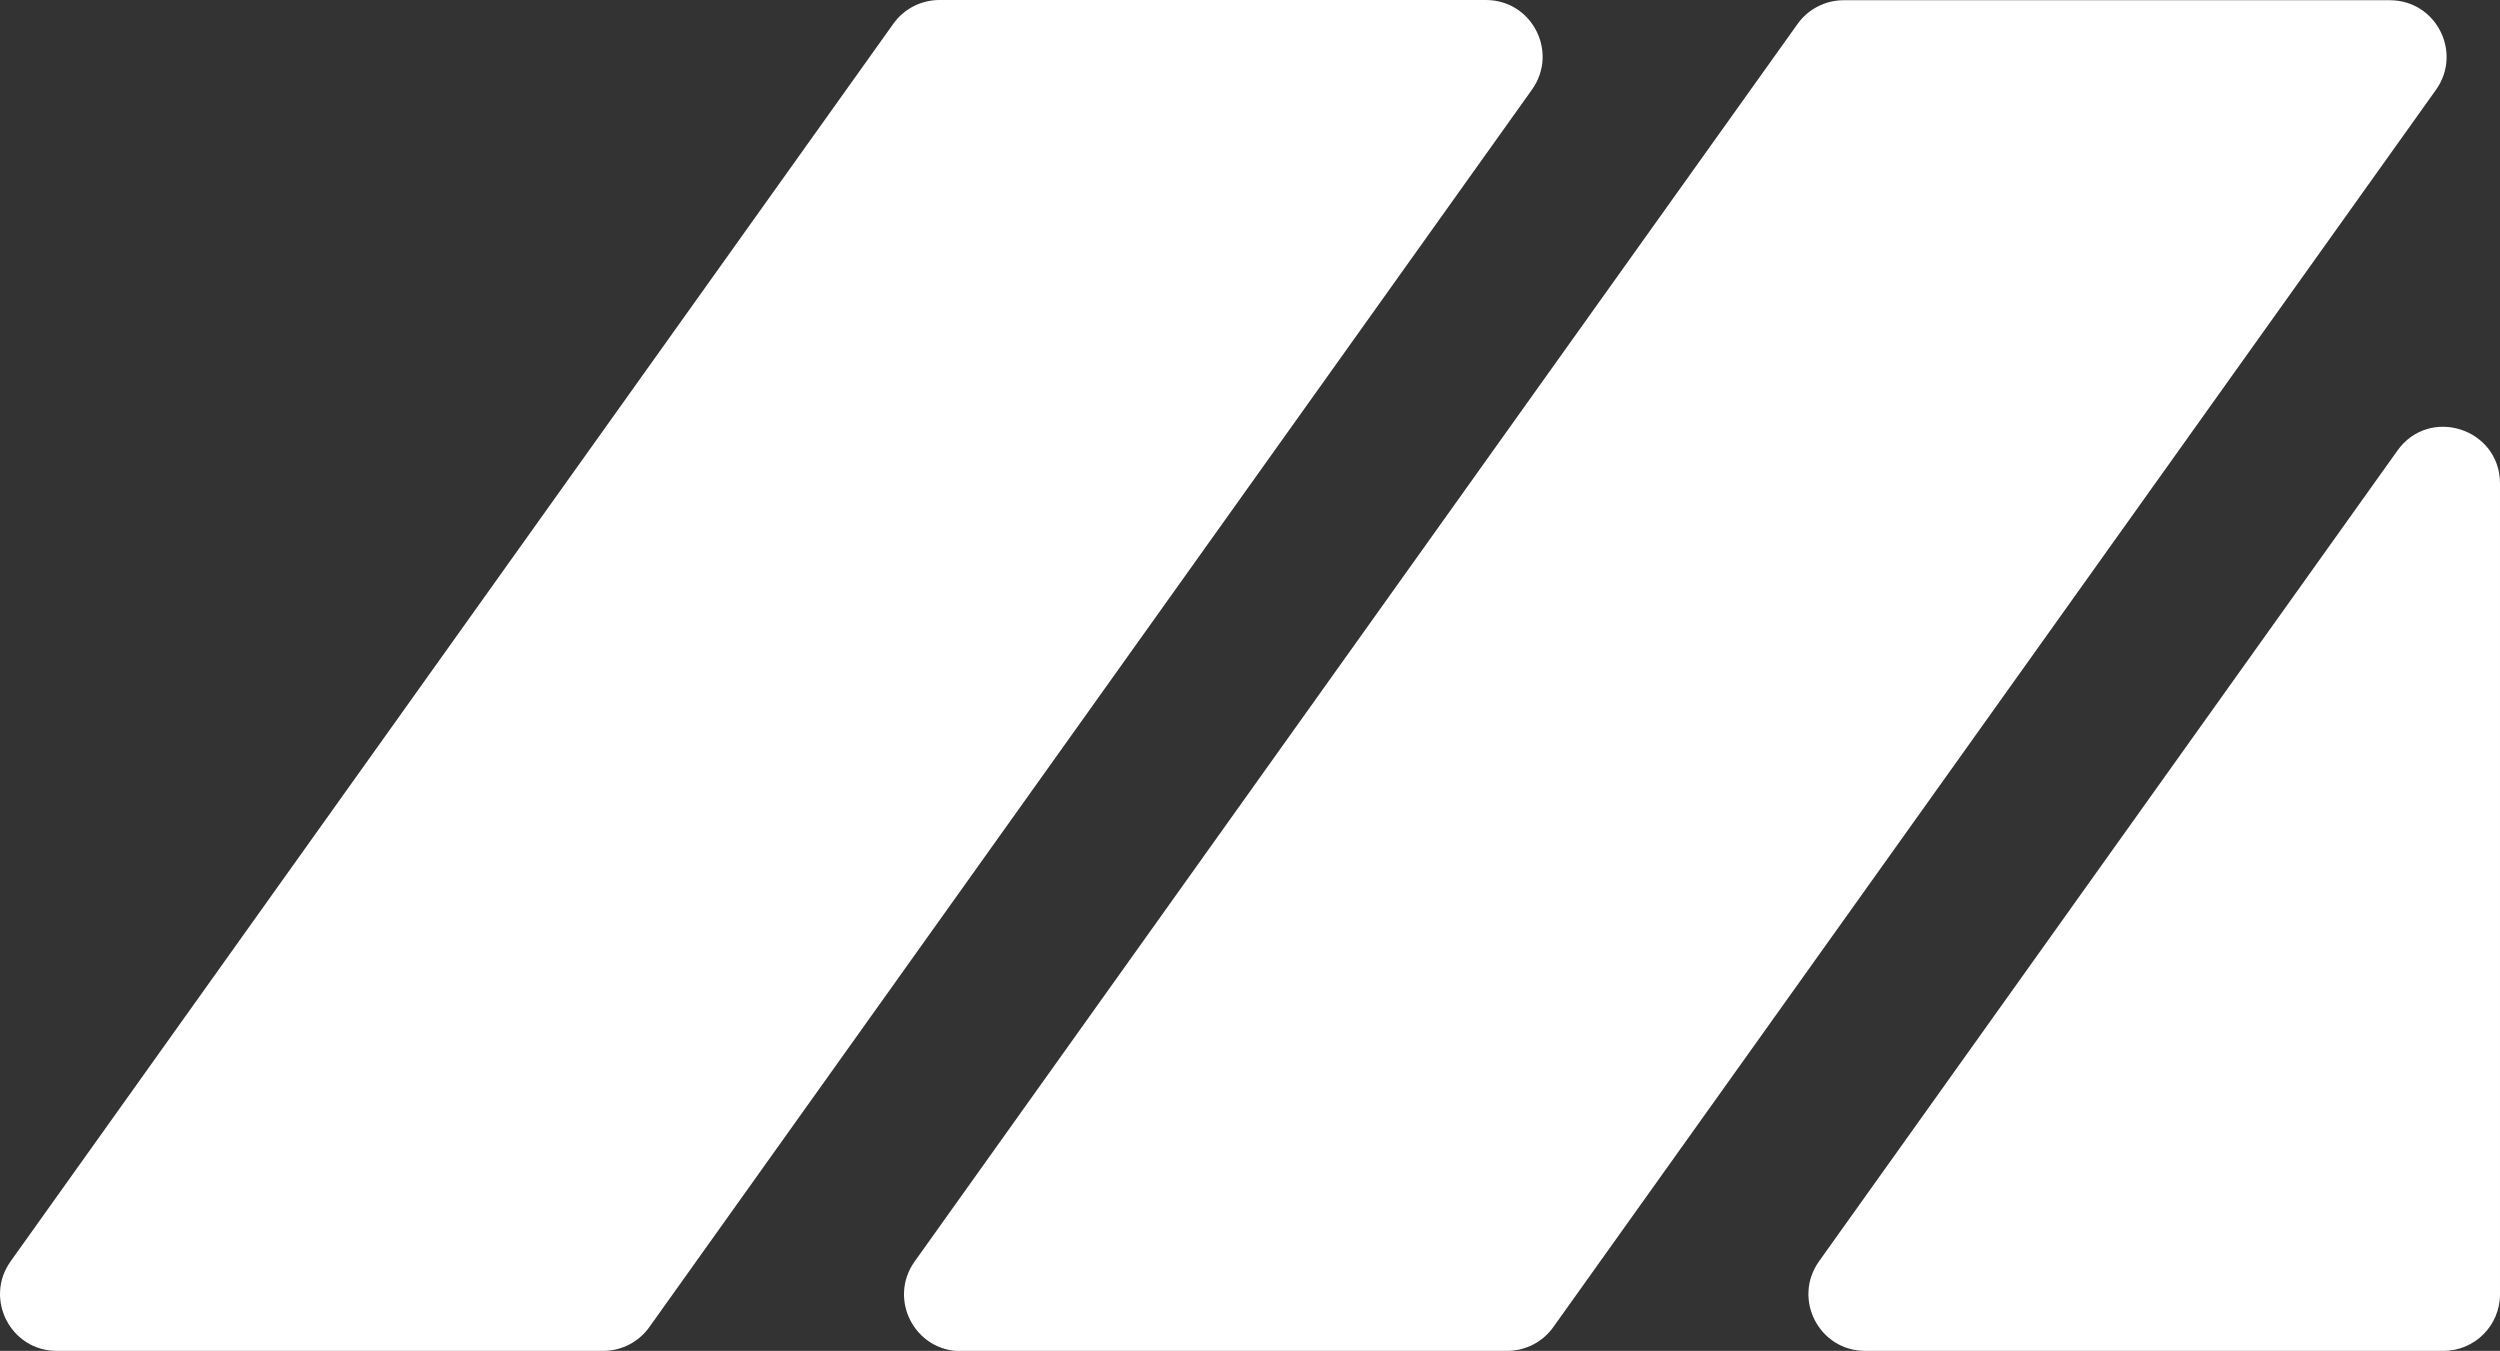
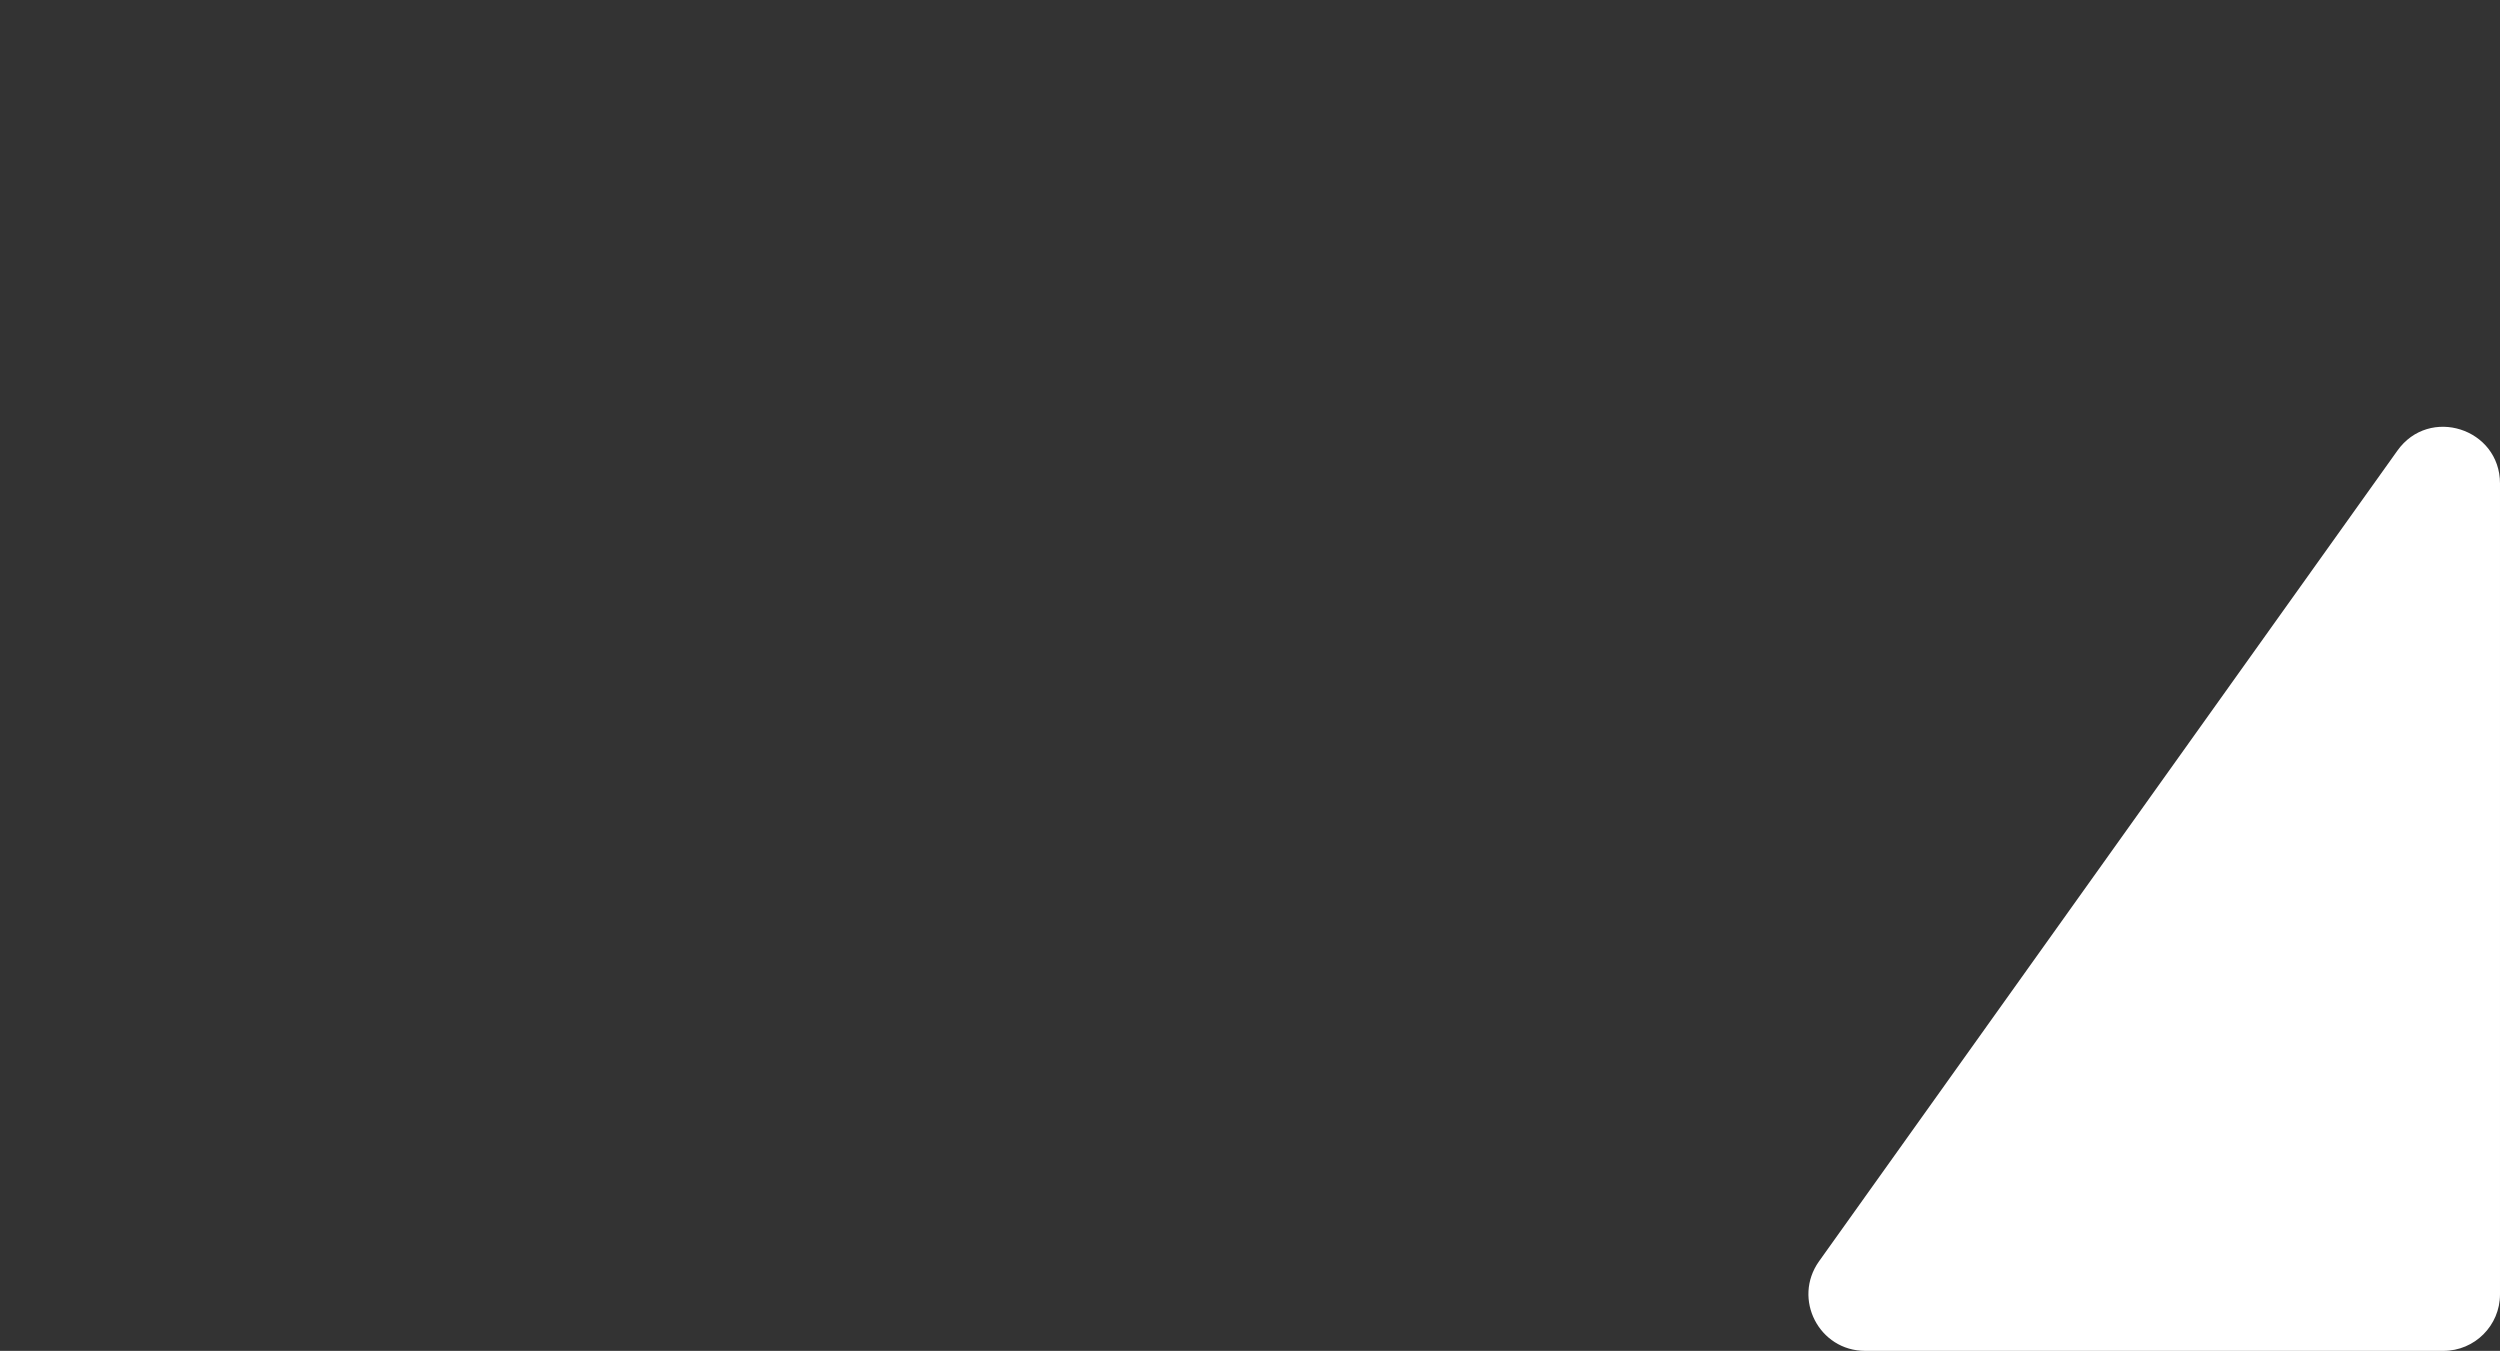
<svg xmlns="http://www.w3.org/2000/svg" id="Layer_2" viewBox="0 0 110.54 59.73">
  <rect x="0" y="0" width="110.54" height="59.73" fill="#333333" stroke="none" />
  <defs>
    <style>      .cls-1 {        fill: #fff;      }    </style>
  </defs>
  <g id="Layer_1-2" data-name="Layer_1">
    <g>
-       <path class="cls-1" d="M42.49,59.73h24.15c.81,0,1.57-.39,2.04-1.05l14.87-20.84,15.15-21.24,9.01-12.63c1.18-1.66,0-3.96-2.04-3.96h-24.15c-.81,0-1.57.39-2.04,1.05l-11.09,15.54-27.95,39.18c-1.18,1.66,0,3.96,2.04,3.96Z" />
-       <path class="cls-1" d="M2.51,59.73h24.16c.81,0,1.57-.39,2.04-1.05L67.74,3.96c1.18-1.66,0-3.96-2.04-3.96h-24.16c-.81,0-1.57.39-2.04,1.05L.47,55.77c-1.18,1.66,0,3.96,2.04,3.96Z" />
      <path class="cls-1" d="M82.47,59.73h25.57c1.38,0,2.5-1.12,2.5-2.5V21.38c0-2.44-3.13-3.44-4.54-1.45l-25.57,35.84c-1.18,1.66,0,3.96,2.04,3.96Z" />
    </g>
  </g>
</svg>